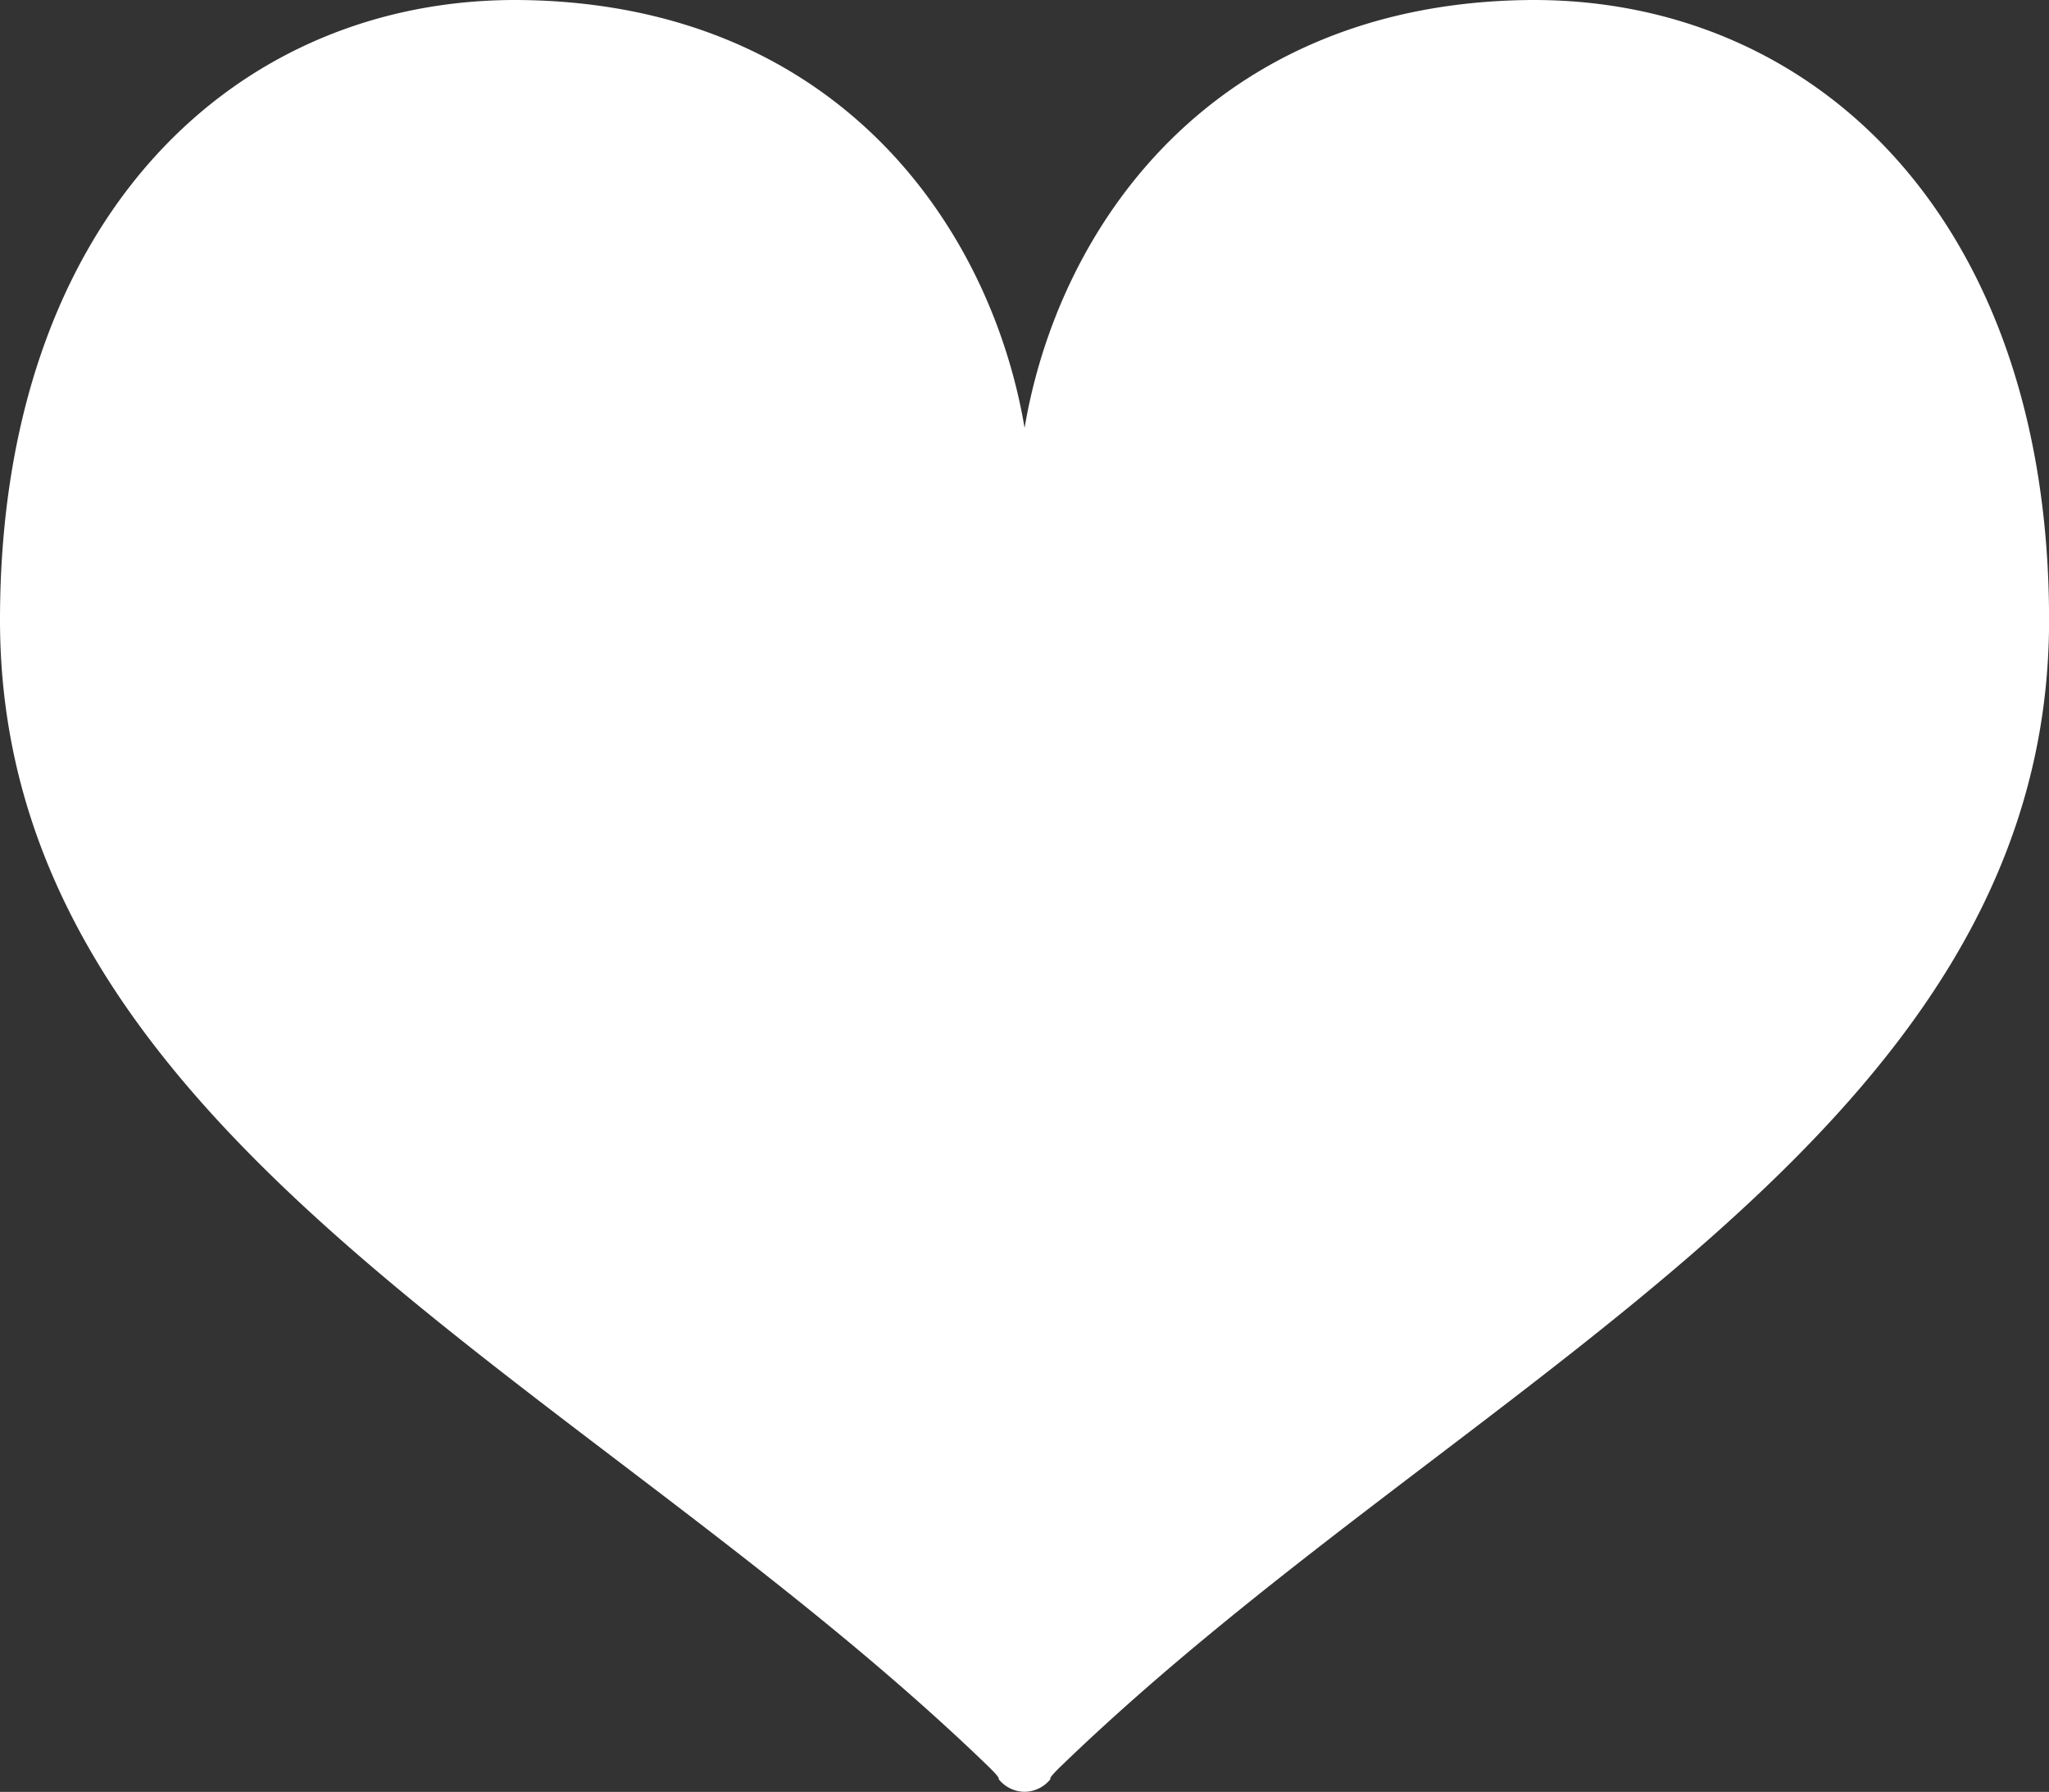
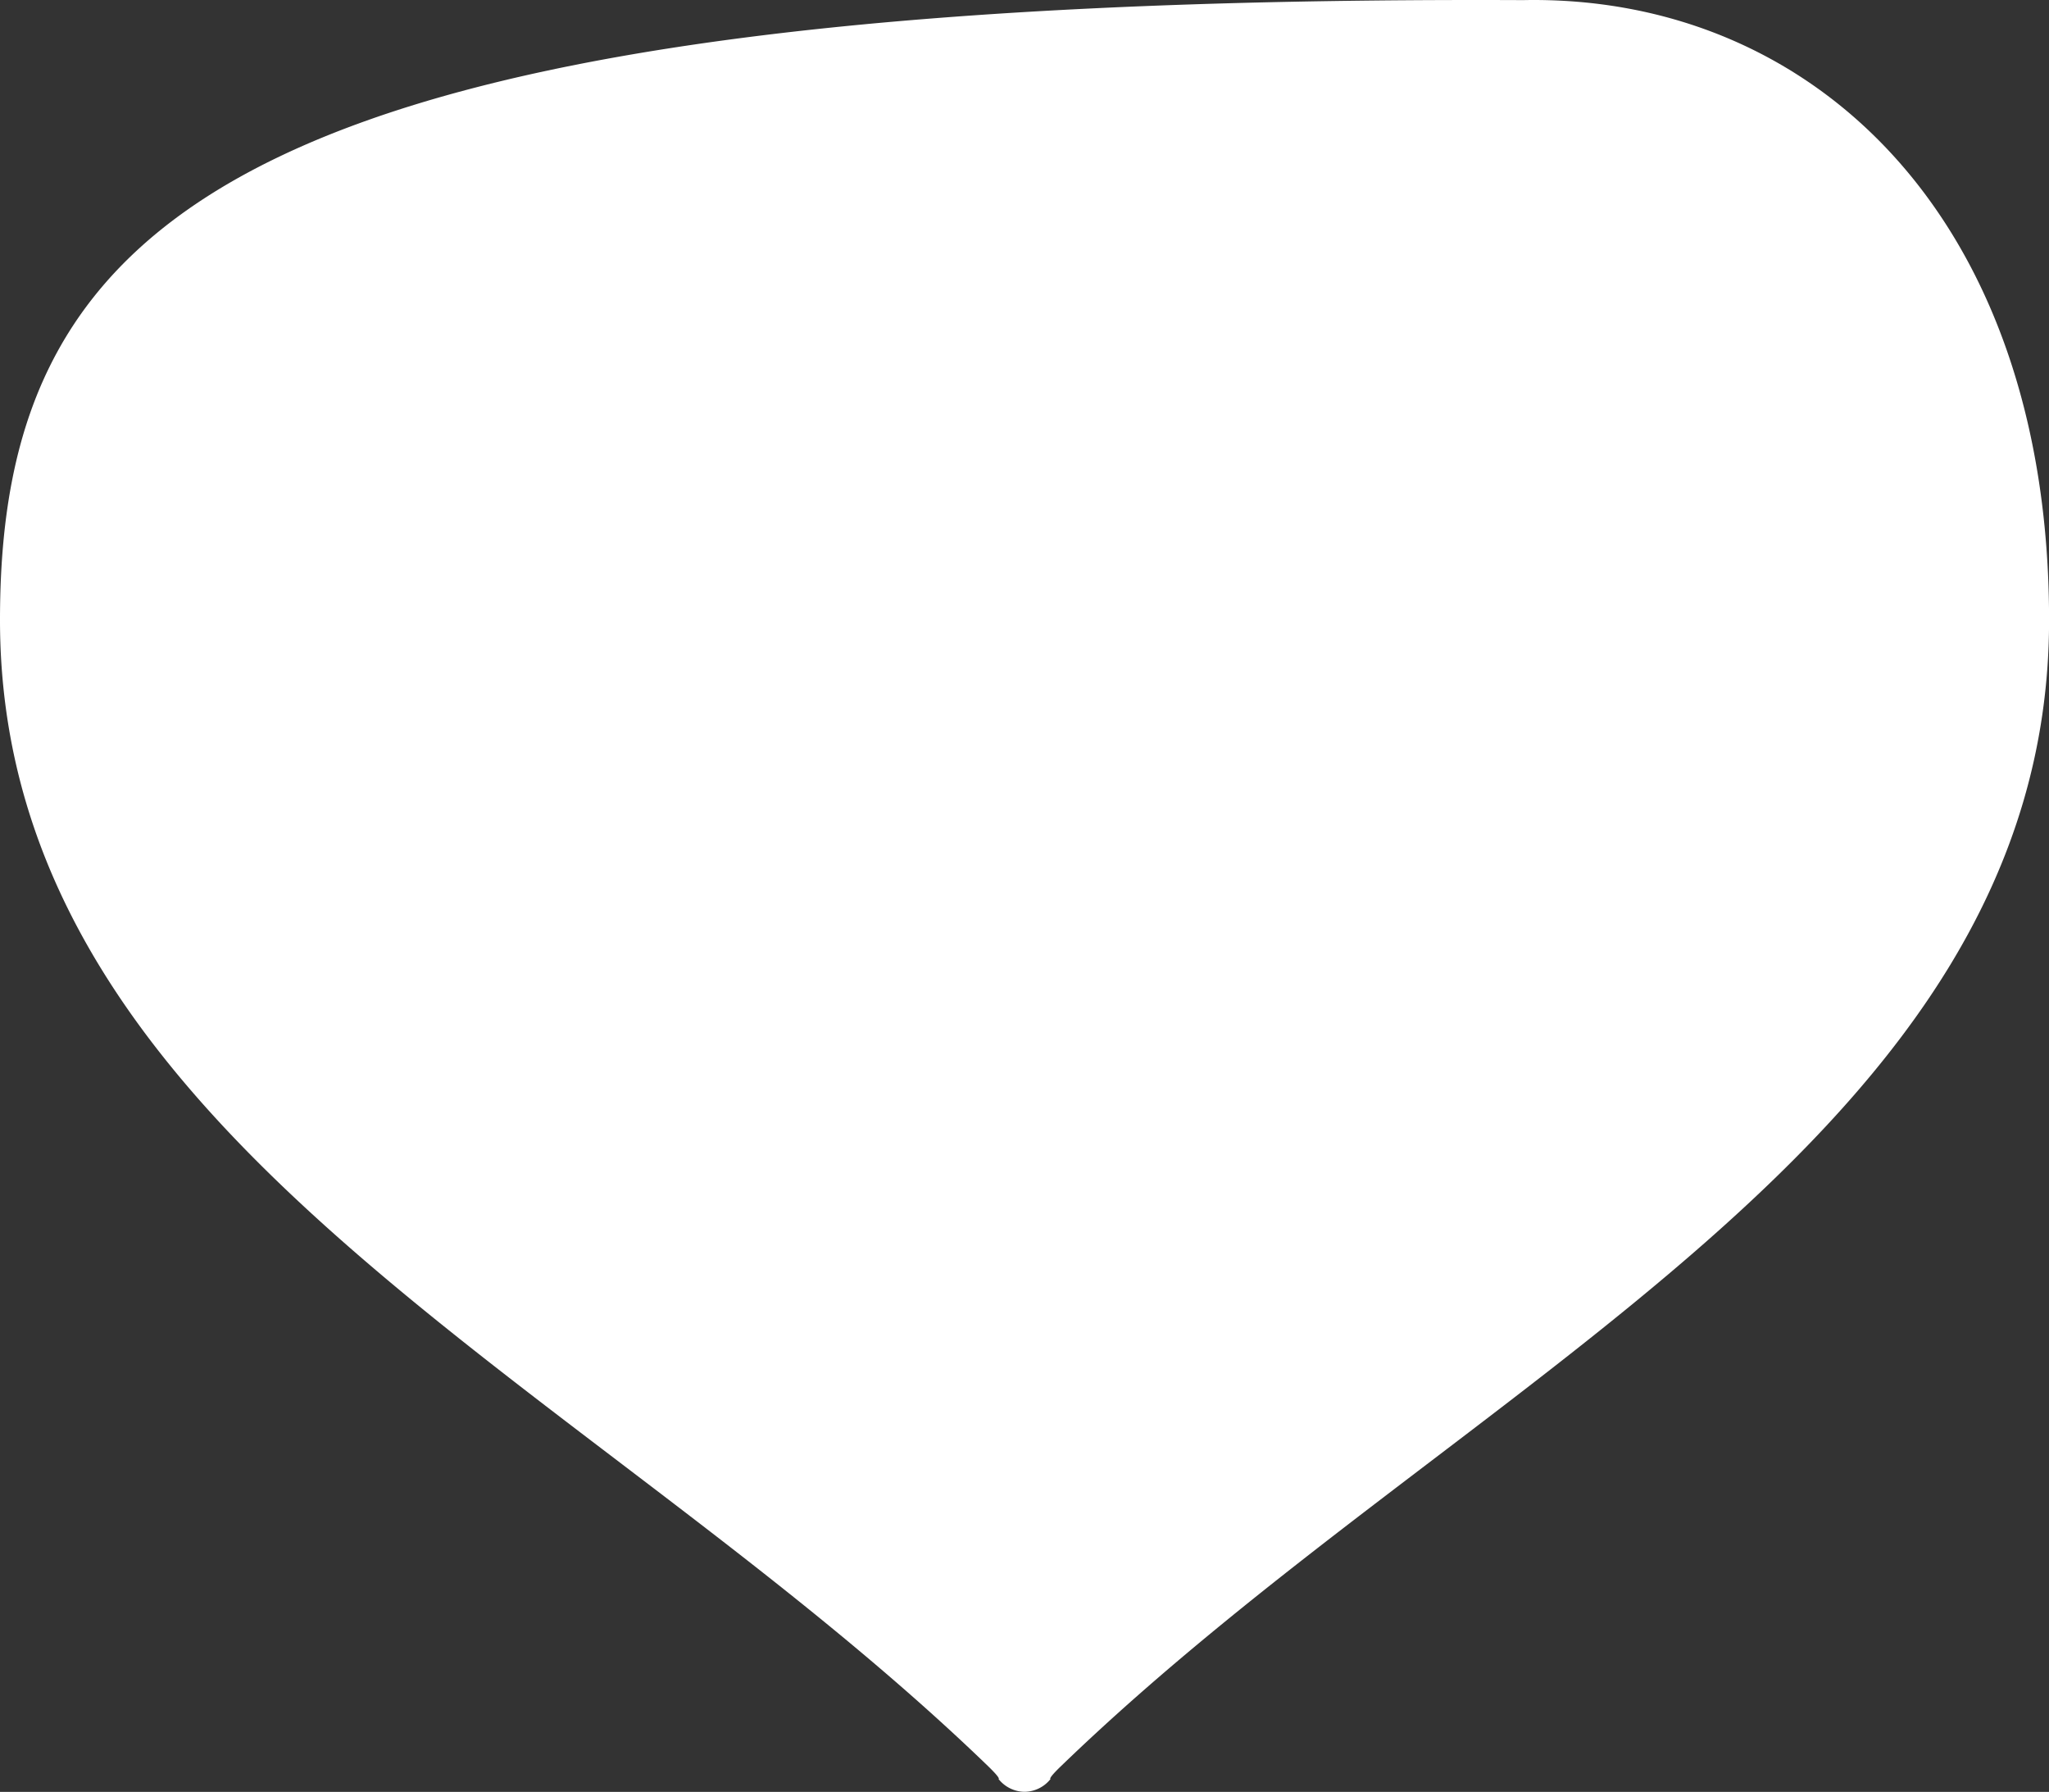
<svg xmlns="http://www.w3.org/2000/svg" width="57.115" height="49.938" viewBox="0 0 57.115 49.938">
  <rect x="0" y="0" width="57.115" height="49.938" fill="#333333" stroke="none" />
  <g id="ハートのマーク_w" transform="translate(0 -32.171)">
-     <path id="パス_119" data-name="パス 119" d="M42.46,32.174c-8.7.168-12.958,6.325-13.9,11.923-.945-5.6-5.2-11.755-13.9-11.923C6.633,32.019,0,38.19,0,49.451,0,63.907,16.352,70.585,27.533,81.383c.389.376.3.366.3.366a.937.937,0,0,0,.726.358h0a.937.937,0,0,0,.725-.358s-.092.01.3-.366c11.182-10.8,27.533-17.476,27.533-31.932C57.115,38.19,50.482,32.019,42.46,32.174Z" fill="#fff" />
+     <path id="パス_119" data-name="パス 119" d="M42.46,32.174C6.633,32.019,0,38.19,0,49.451,0,63.907,16.352,70.585,27.533,81.383c.389.376.3.366.3.366a.937.937,0,0,0,.726.358h0a.937.937,0,0,0,.725-.358s-.092.01.3-.366c11.182-10.8,27.533-17.476,27.533-31.932C57.115,38.19,50.482,32.019,42.46,32.174Z" fill="#fff" />
  </g>
</svg>